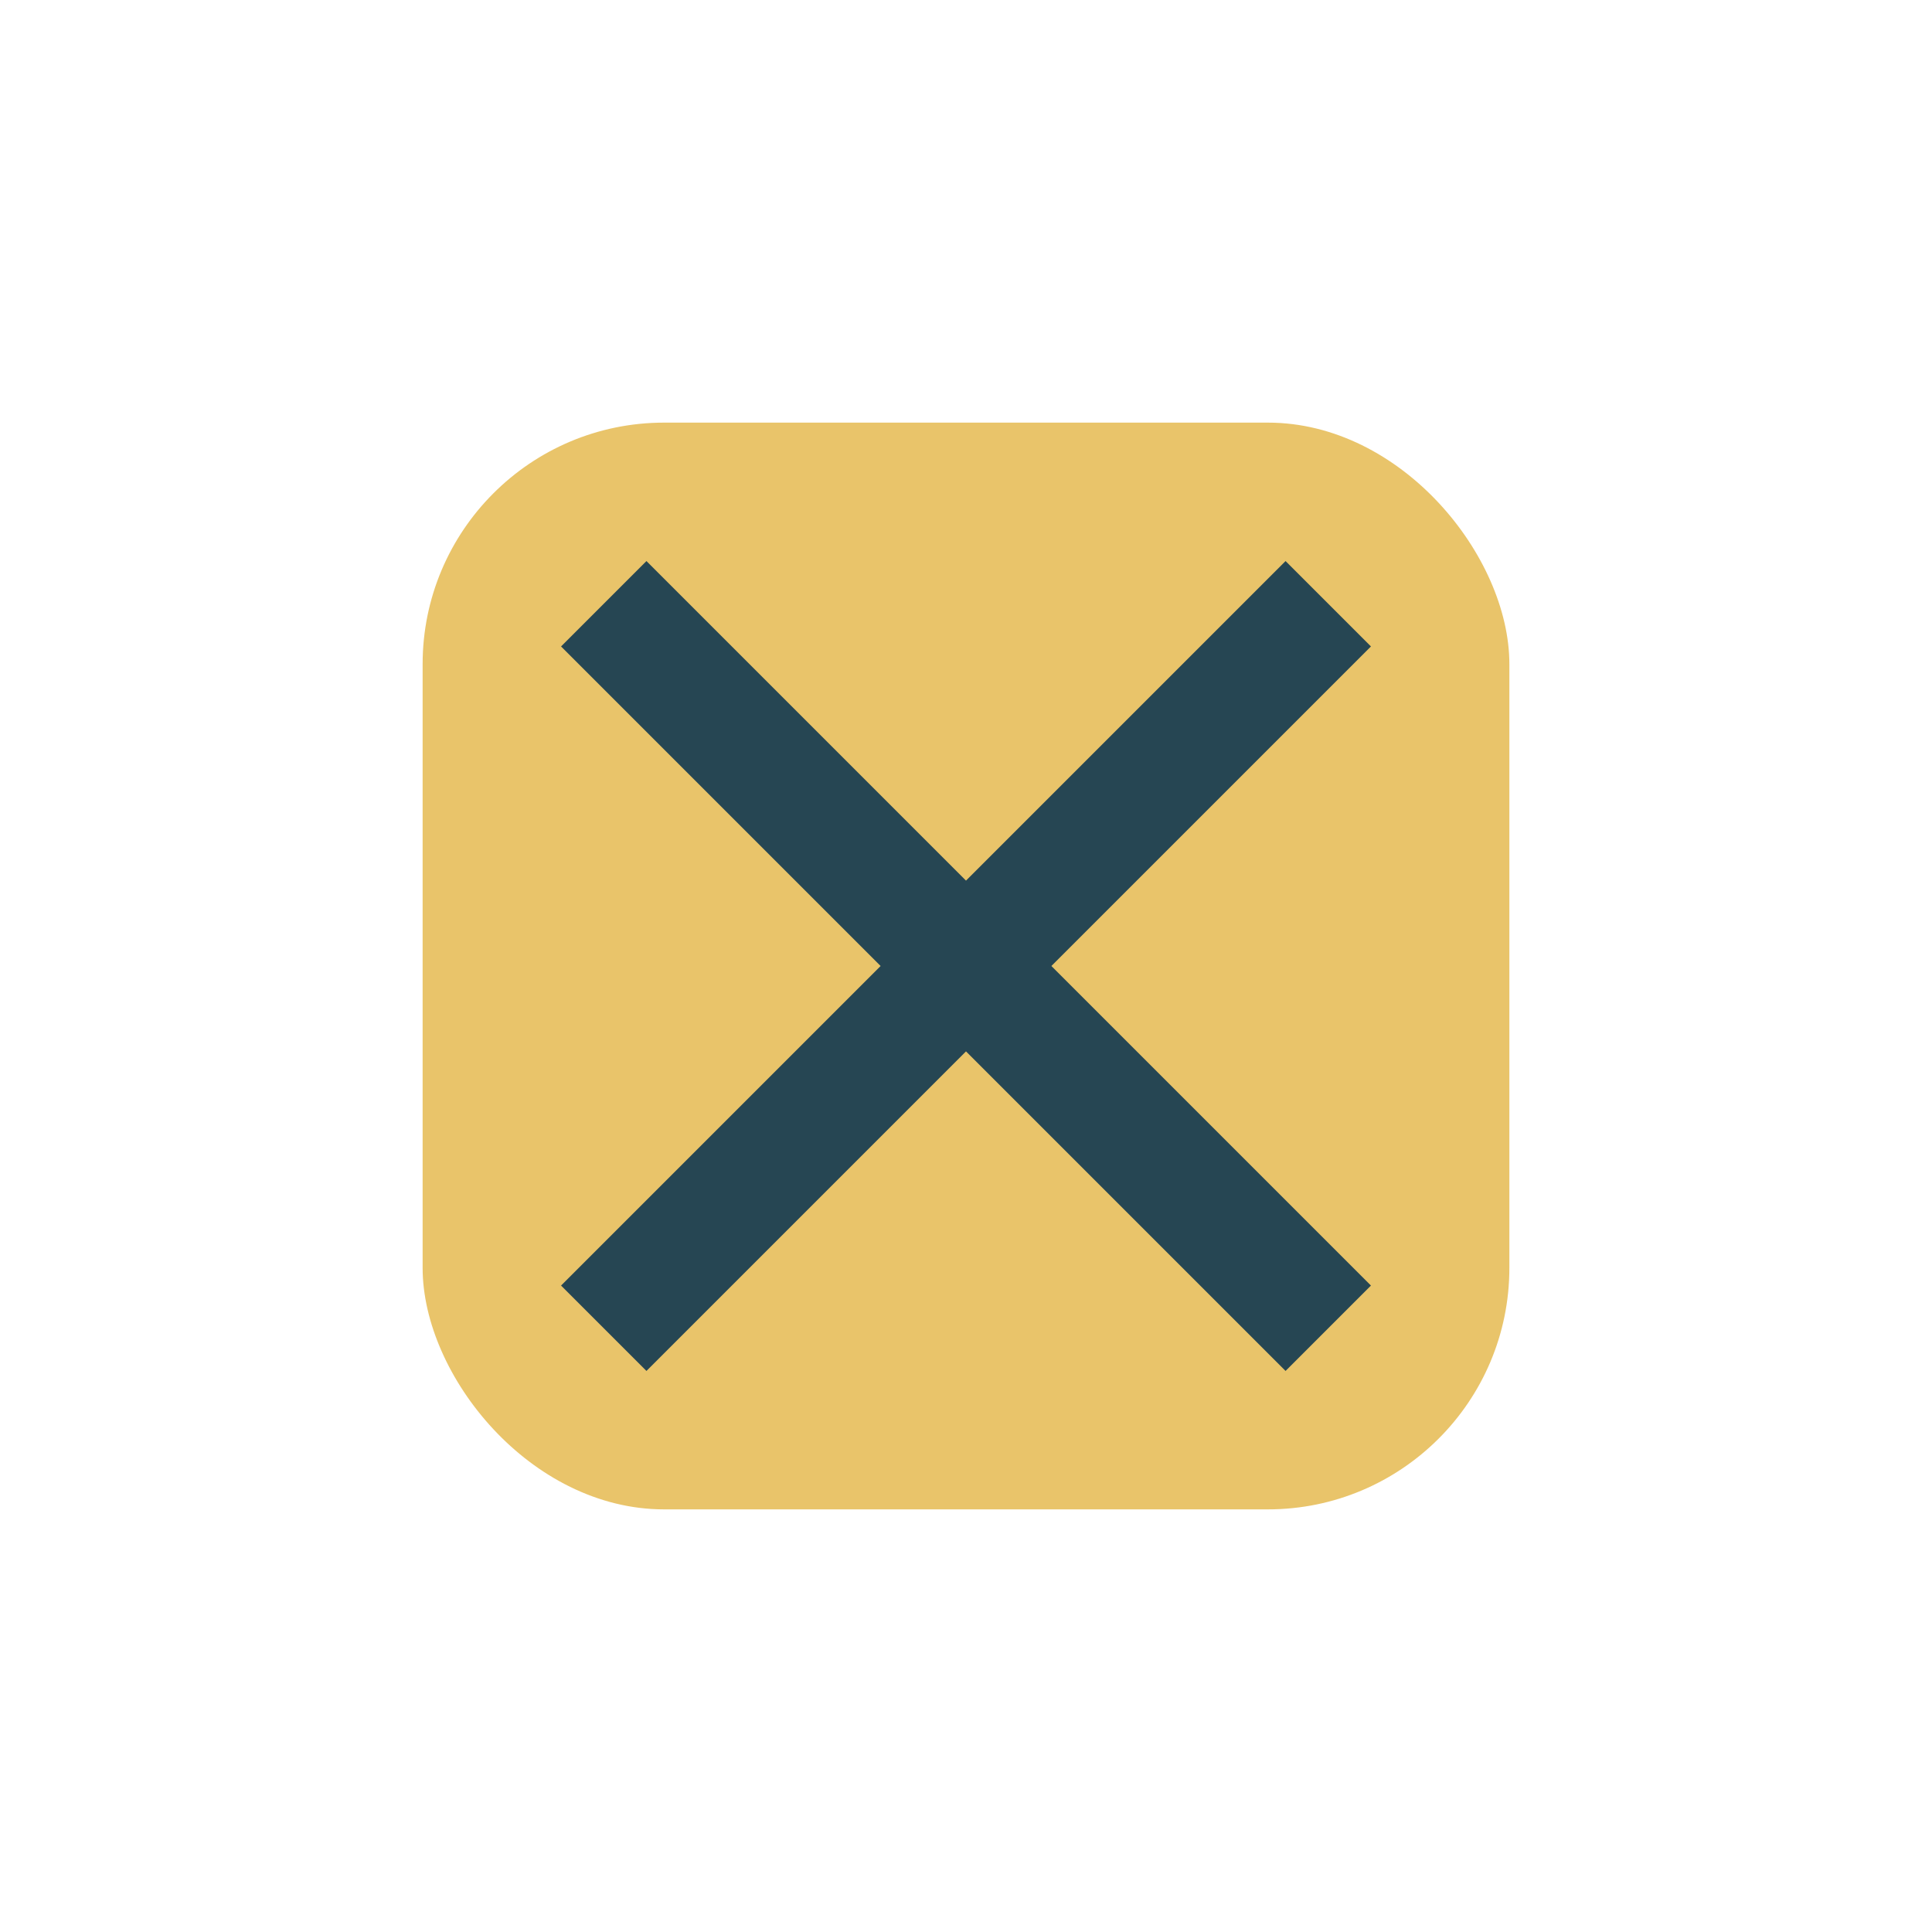
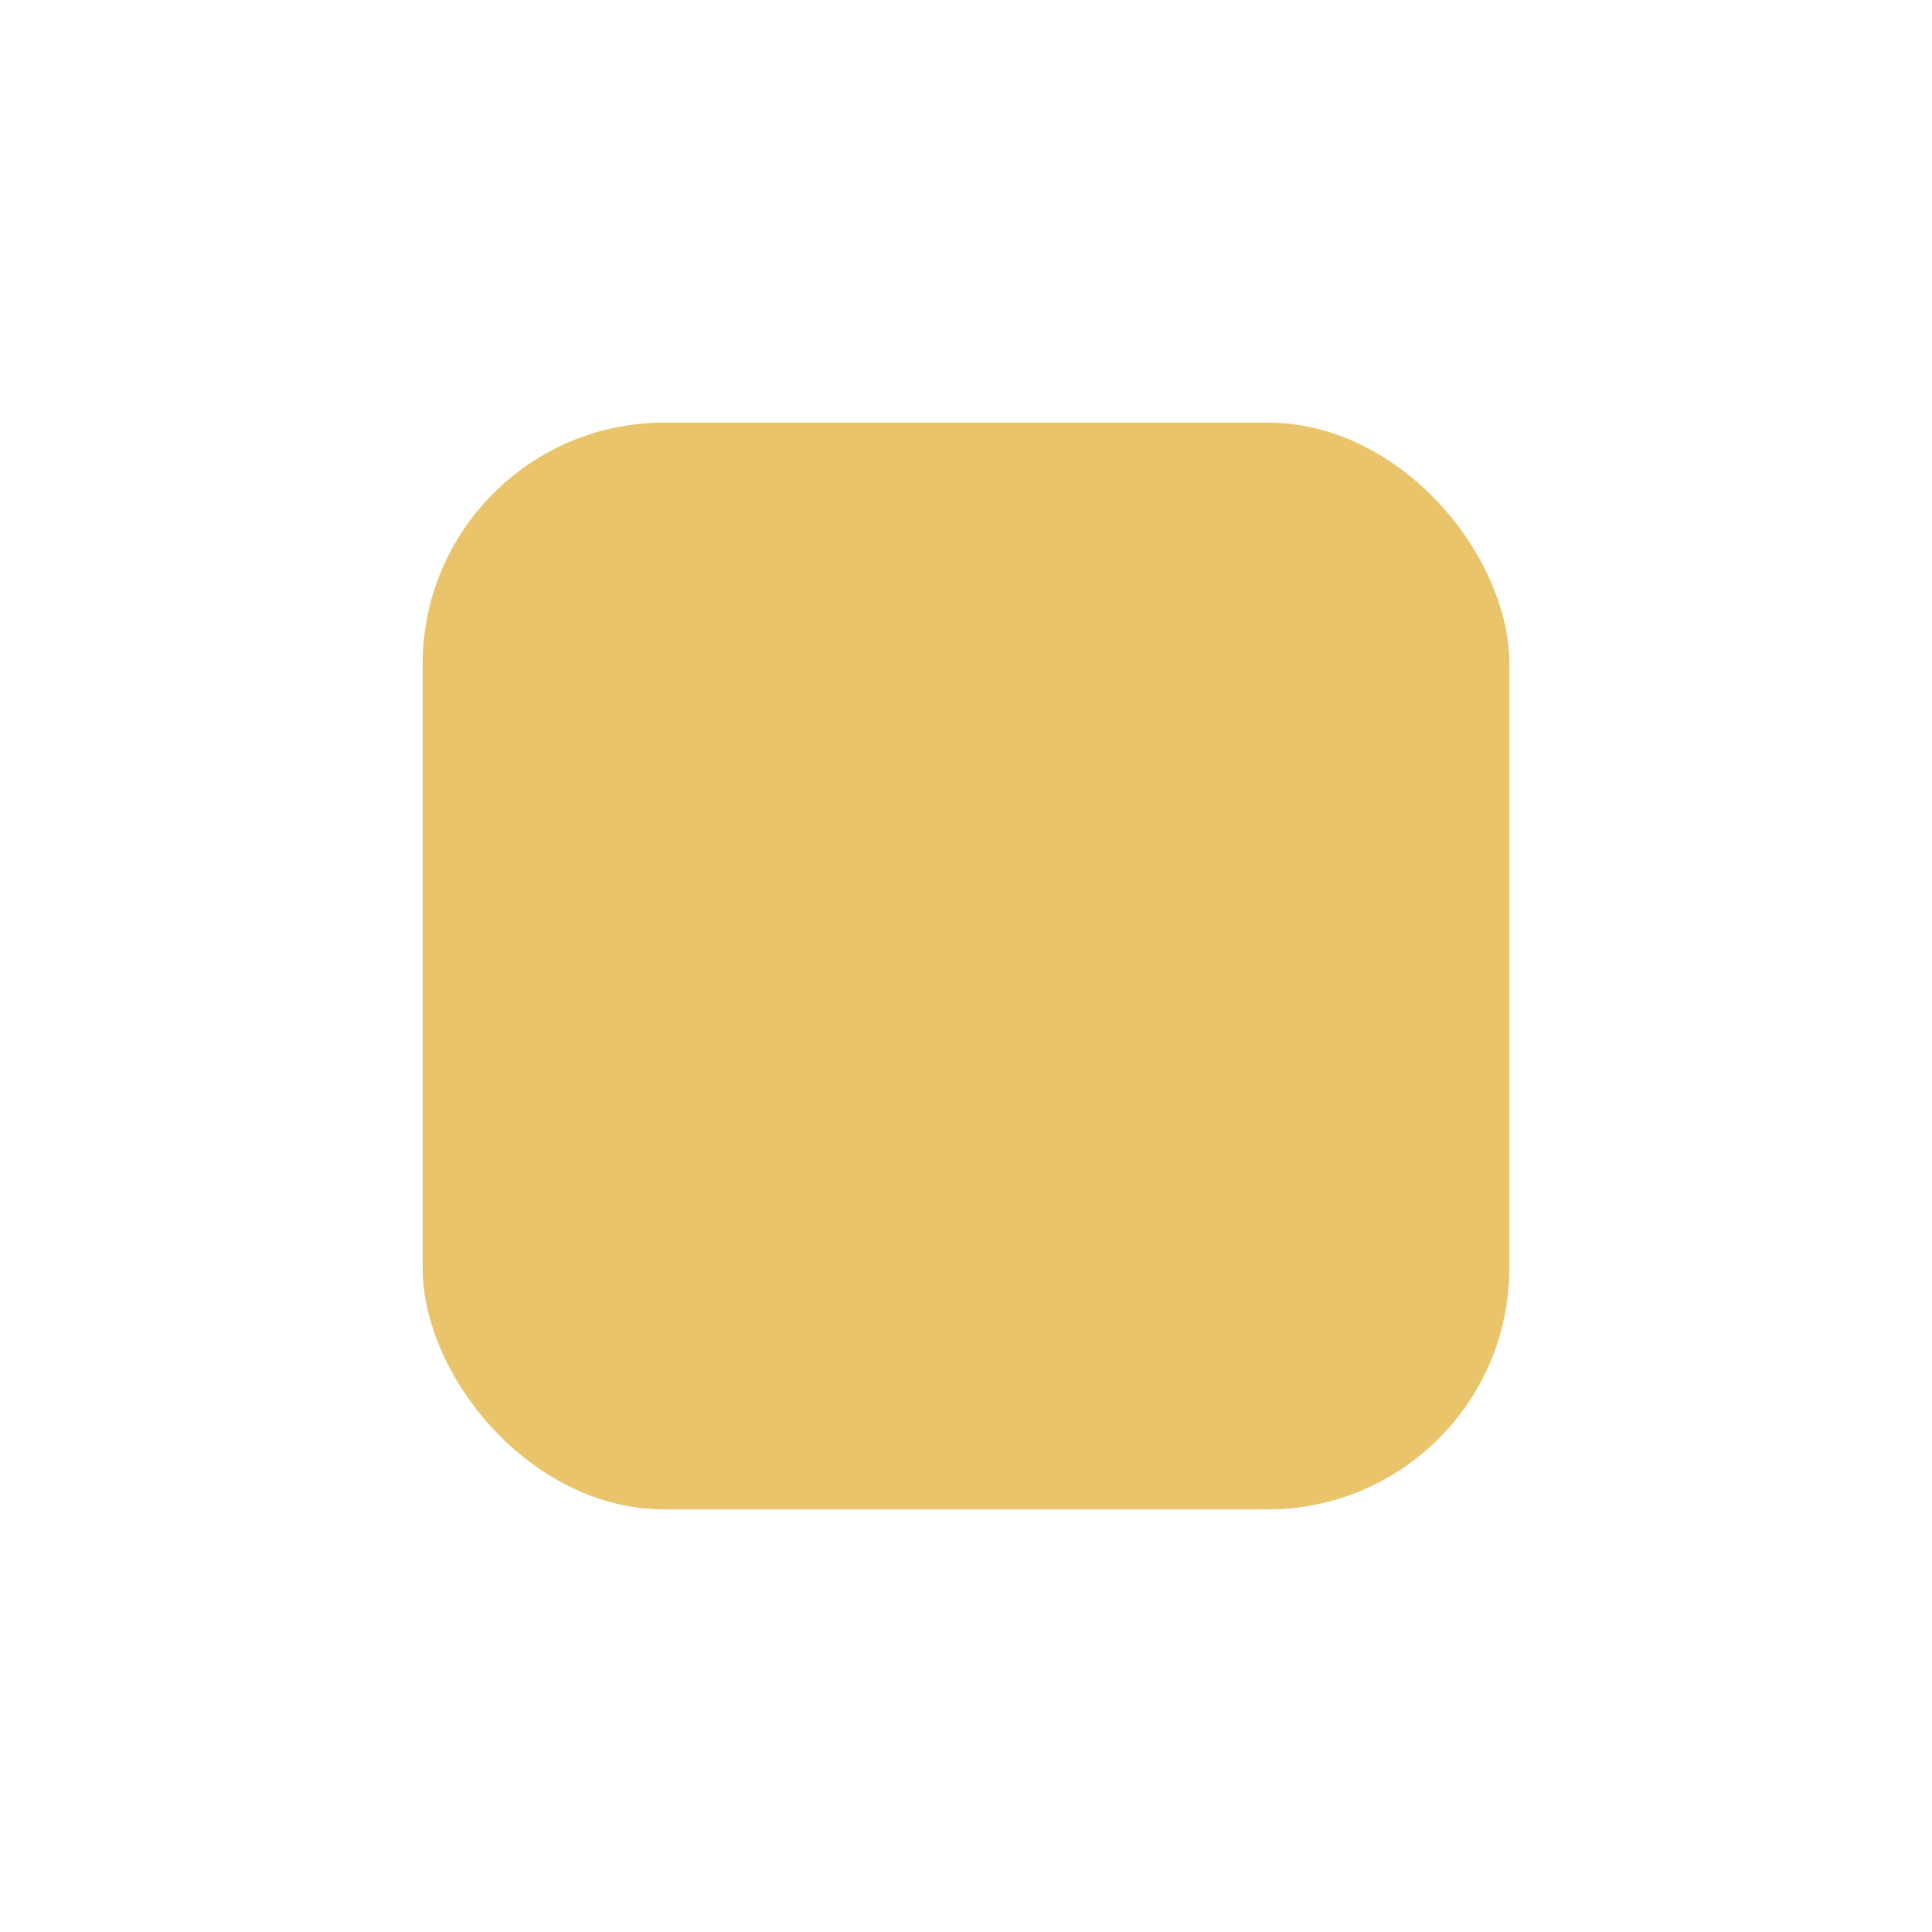
<svg xmlns="http://www.w3.org/2000/svg" width="32" height="32" viewBox="0 0 32 32">
  <rect x="7" y="7" width="18" height="18" rx="4" fill="#E9C46A" />
-   <path d="M10 10l12 12M22 10l-12 12" stroke="#264653" stroke-width="2" />
</svg>